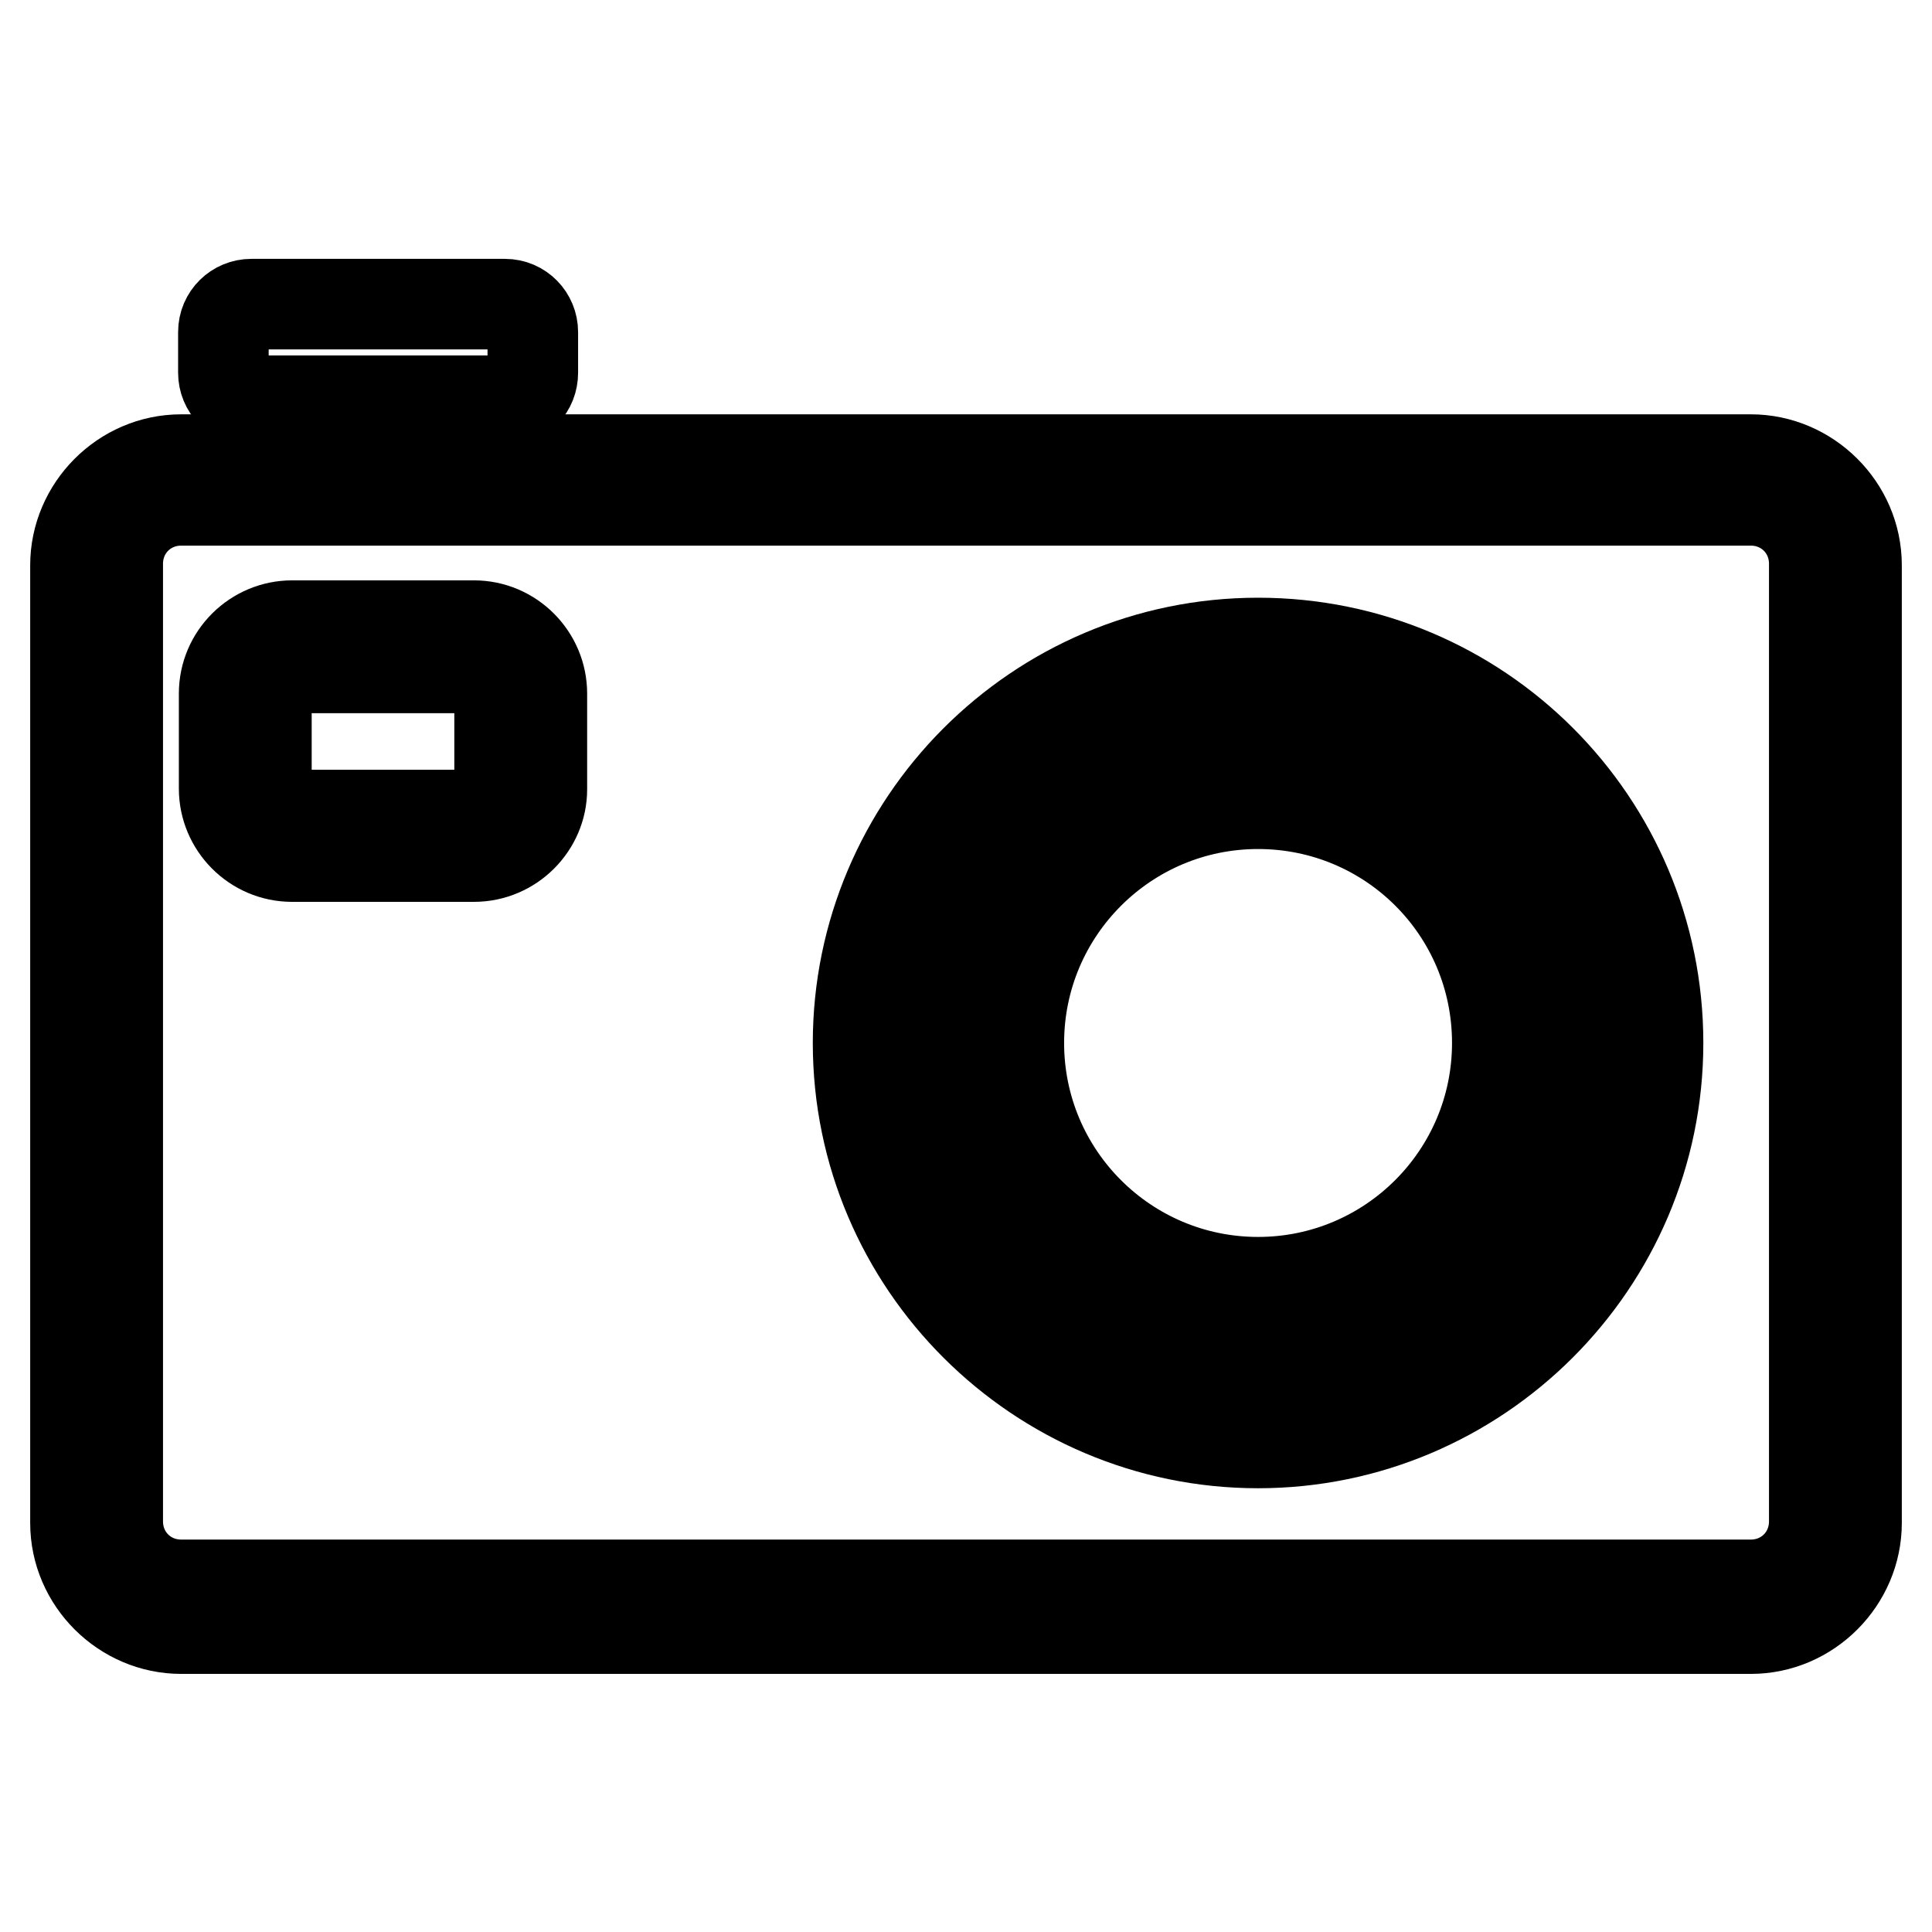
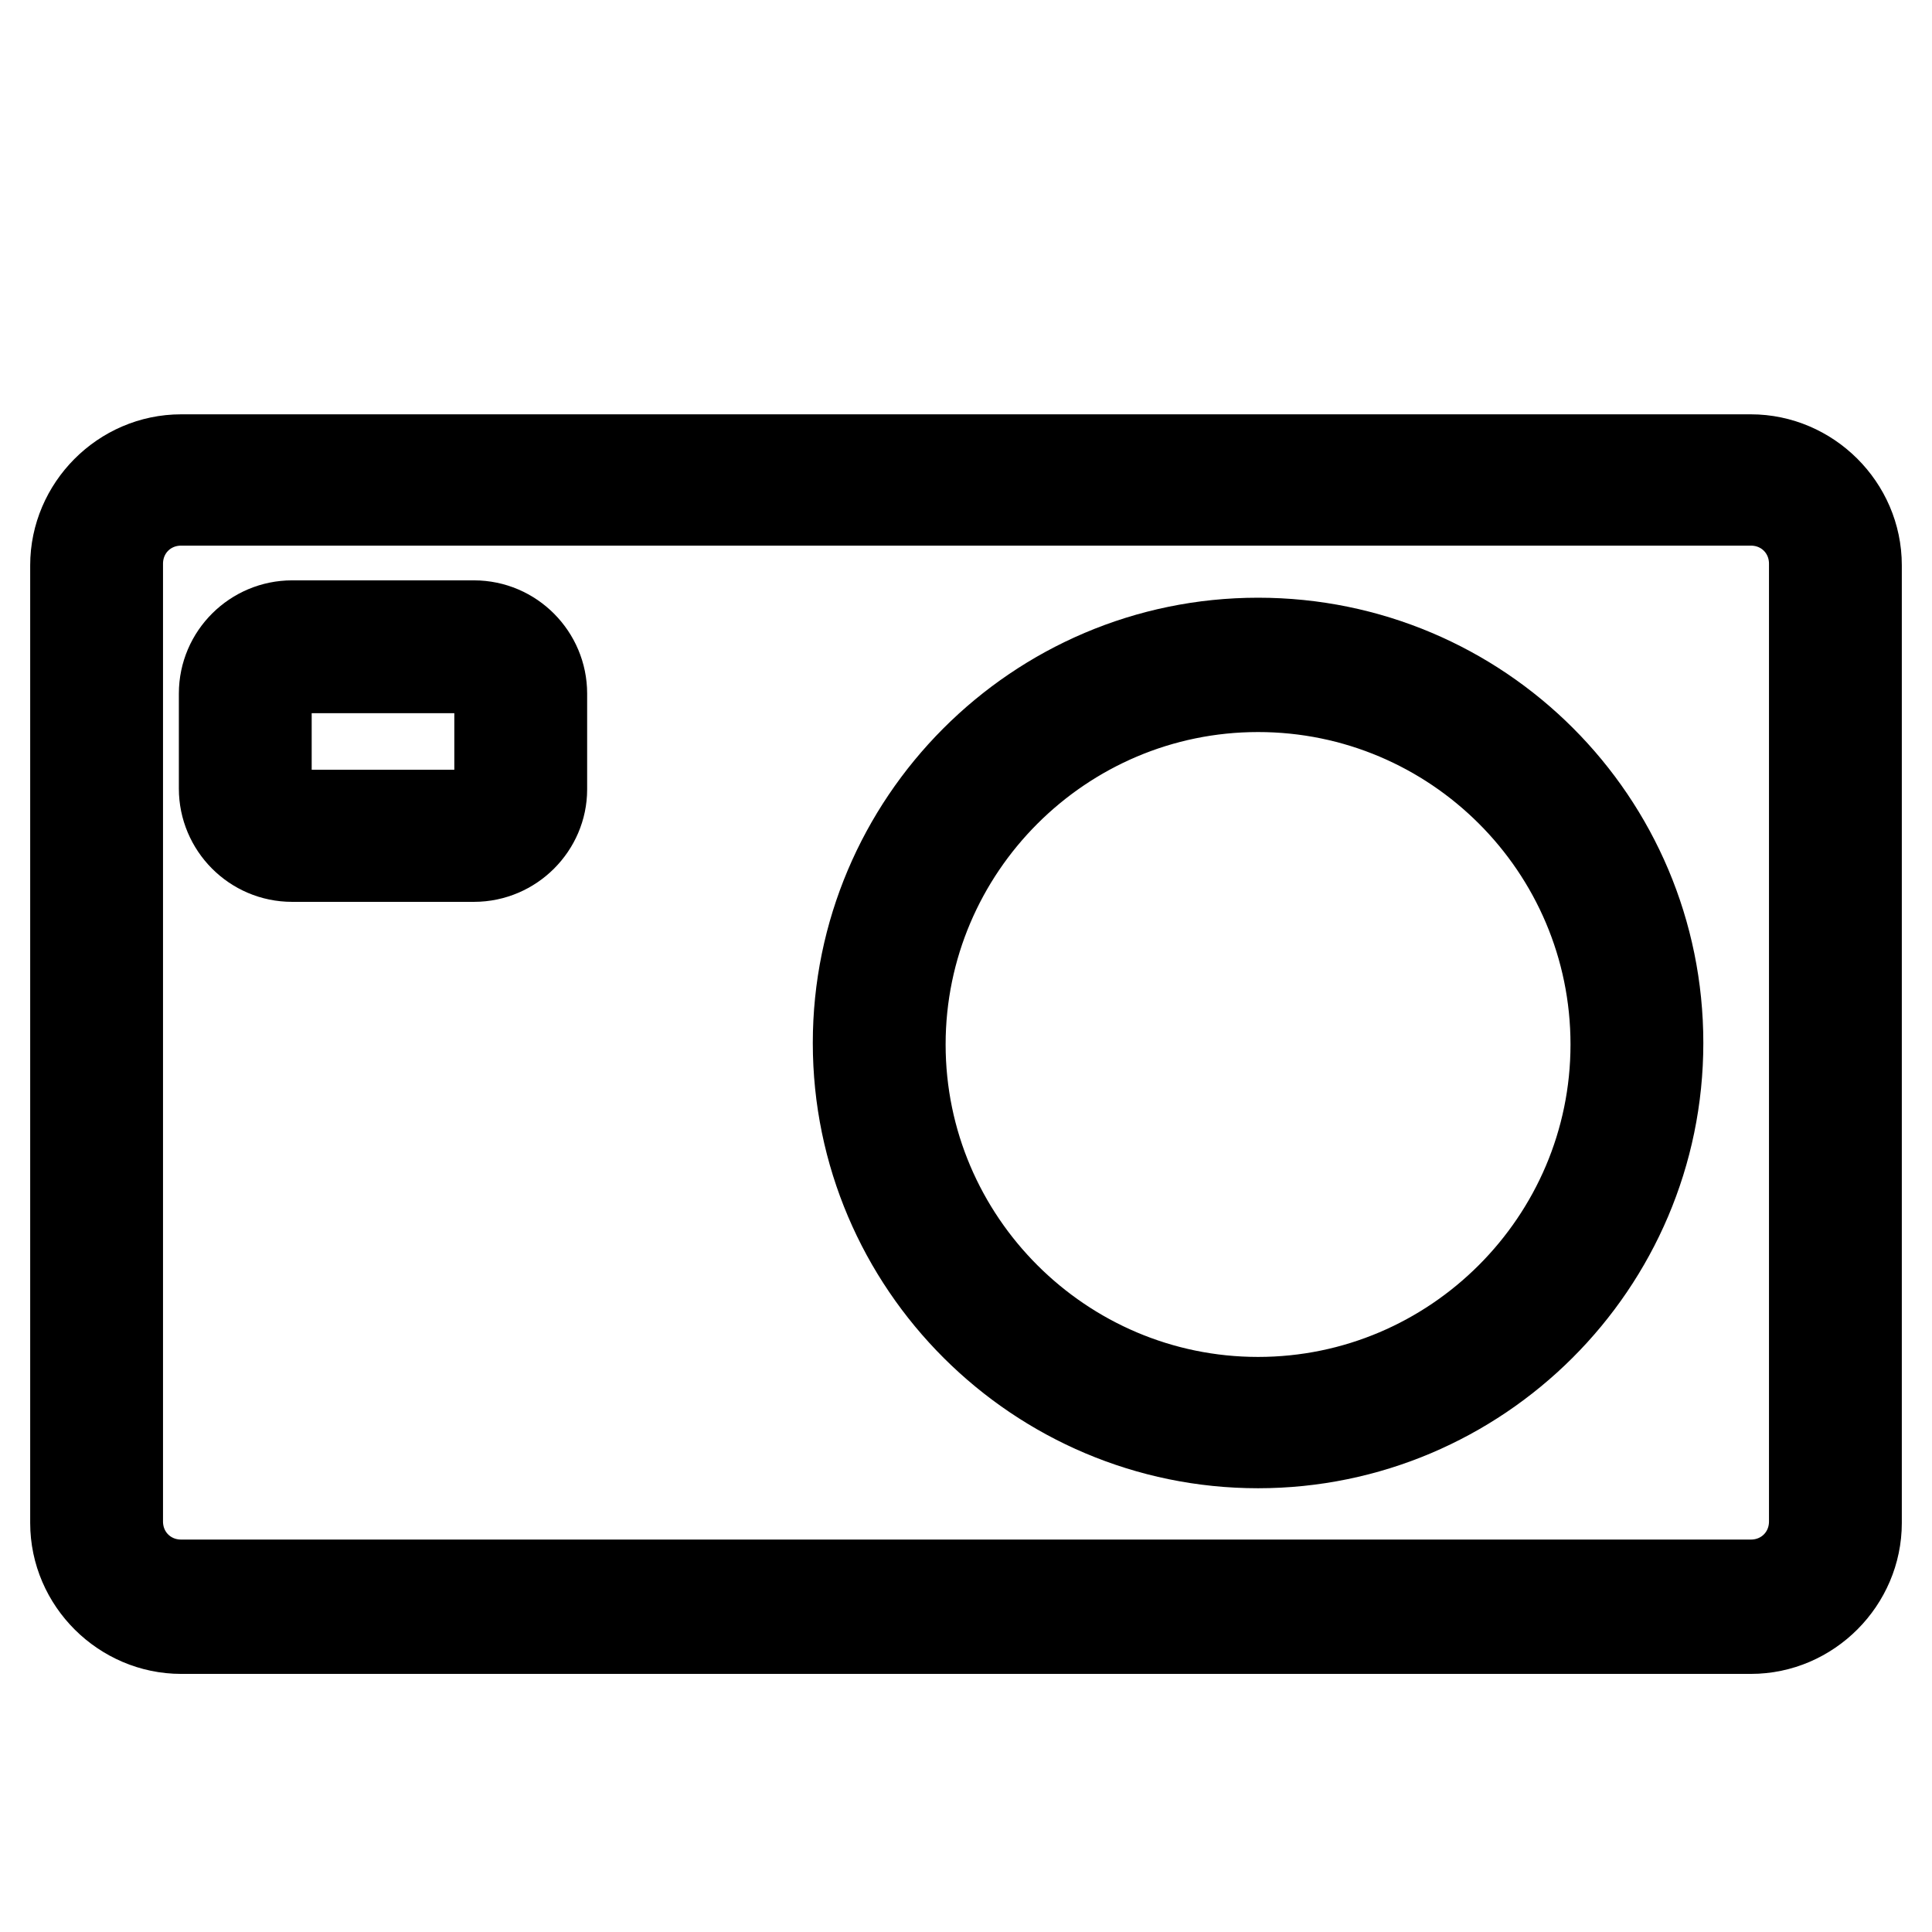
<svg xmlns="http://www.w3.org/2000/svg" version="1.1" x="0px" y="0px" viewBox="0 0 256 256" enable-background="new 0 0 256 256" xml:space="preserve">
  <g>
    <path stroke-width="12" fill-opacity="0" stroke="#000000" d="M232,215.8H24c-7.6,0-14-6.3-14-14V74.9c0-7.6,6.3-14,14-14h208c7.6,0,14,6.3,14,14v126.9 C246,209.4,239.7,215.8,232,215.8z M24,66.3c-4.7,0-8.4,3.7-8.4,8.4v126.9c0,4.7,3.7,8.4,8.4,8.4h208c4.7,0,8.4-3.7,8.4-8.4V74.7 c0-4.7-3.7-8.4-8.4-8.4H24z" />
    <path stroke-width="12" fill-opacity="0" stroke="#000000" d="M166.7,191.2c-29.1,0-53-23.7-53-53c0-29.1,23.7-53,53-53c29.3,0,53,23.7,53,53 C219.7,167.5,195.8,191.2,166.7,191.2z M166.7,91c-26.1,0-47.4,21.3-47.4,47.4c0,26.1,21.3,47.4,47.4,47.4s47.4-21.3,47.4-47.4 C214.1,112.2,192.8,91,166.7,91z" />
-     <path stroke-width="12" fill-opacity="0" stroke="#000000" d="M166.7,175.7c-20.5,0-37.3-16.8-37.3-37.3c0-20.5,16.8-37.3,37.3-37.3c20.5,0,37.3,16.8,37.3,37.3 C204,158.9,187.2,175.7,166.7,175.7z M166.7,106.5c-17.5,0-31.7,14.2-31.7,31.7c0,17.5,14.2,31.7,31.7,31.7s31.7-14.2,31.7-31.7 C198.4,120.6,184.2,106.5,166.7,106.5z" />
-     <path stroke-width="12" fill-opacity="0" stroke="#000000" d="M66.9,53.1H33.3c-2.1,0-3.7-1.7-3.7-3.7V44c0-2.1,1.7-3.7,3.7-3.7h33.6c2.1,0,3.7,1.7,3.7,3.7v5.4 C70.6,51.4,69.1,53.1,66.9,53.1" />
    <path stroke-width="12" fill-opacity="0" stroke="#000000" d="M62.8,113.5H38.7c-5,0-9-4.1-9-9V91.9c0-5,4.1-9,9-9h24.1c5,0,9,4.1,9,9v12.7 C71.8,109.4,67.8,113.5,62.8,113.5z M38.7,88.5c-1.9,0-3.4,1.5-3.4,3.4v12.7c0,1.9,1.5,3.4,3.4,3.4h24.1c1.9,0,3.4-1.5,3.4-3.4 V91.9c0-1.9-1.5-3.4-3.4-3.4H38.7z" />
  </g>
</svg>